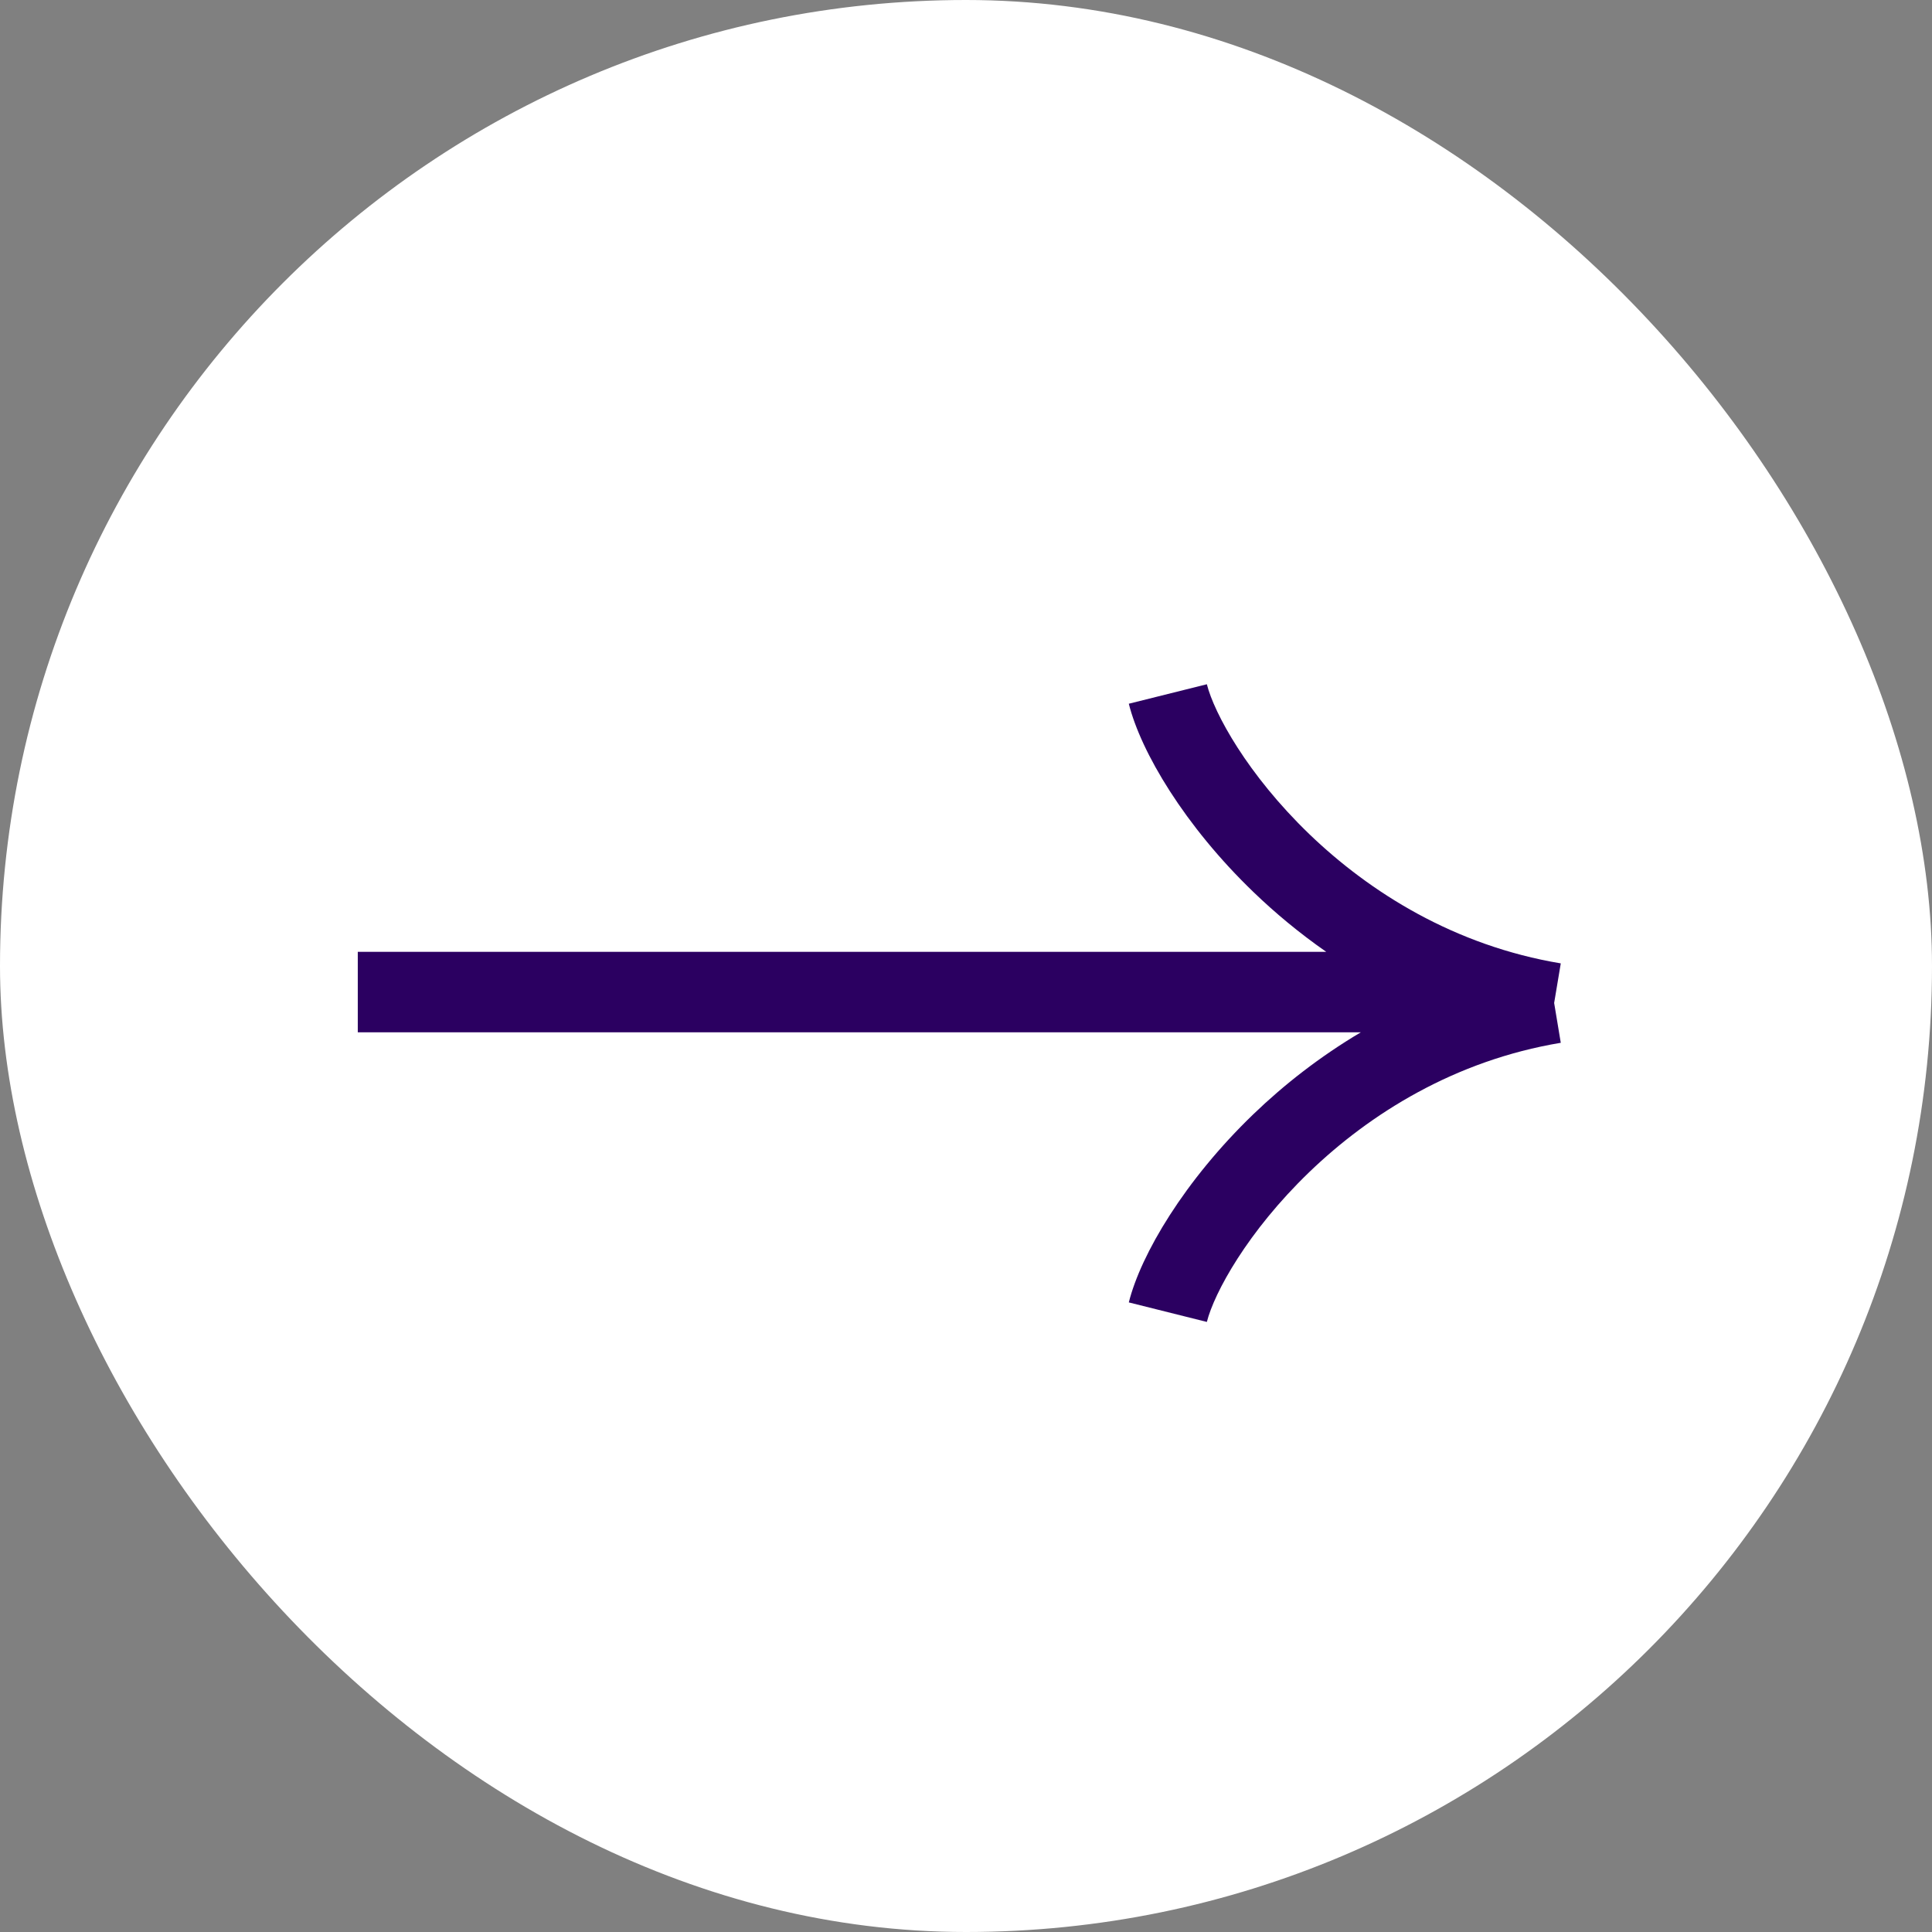
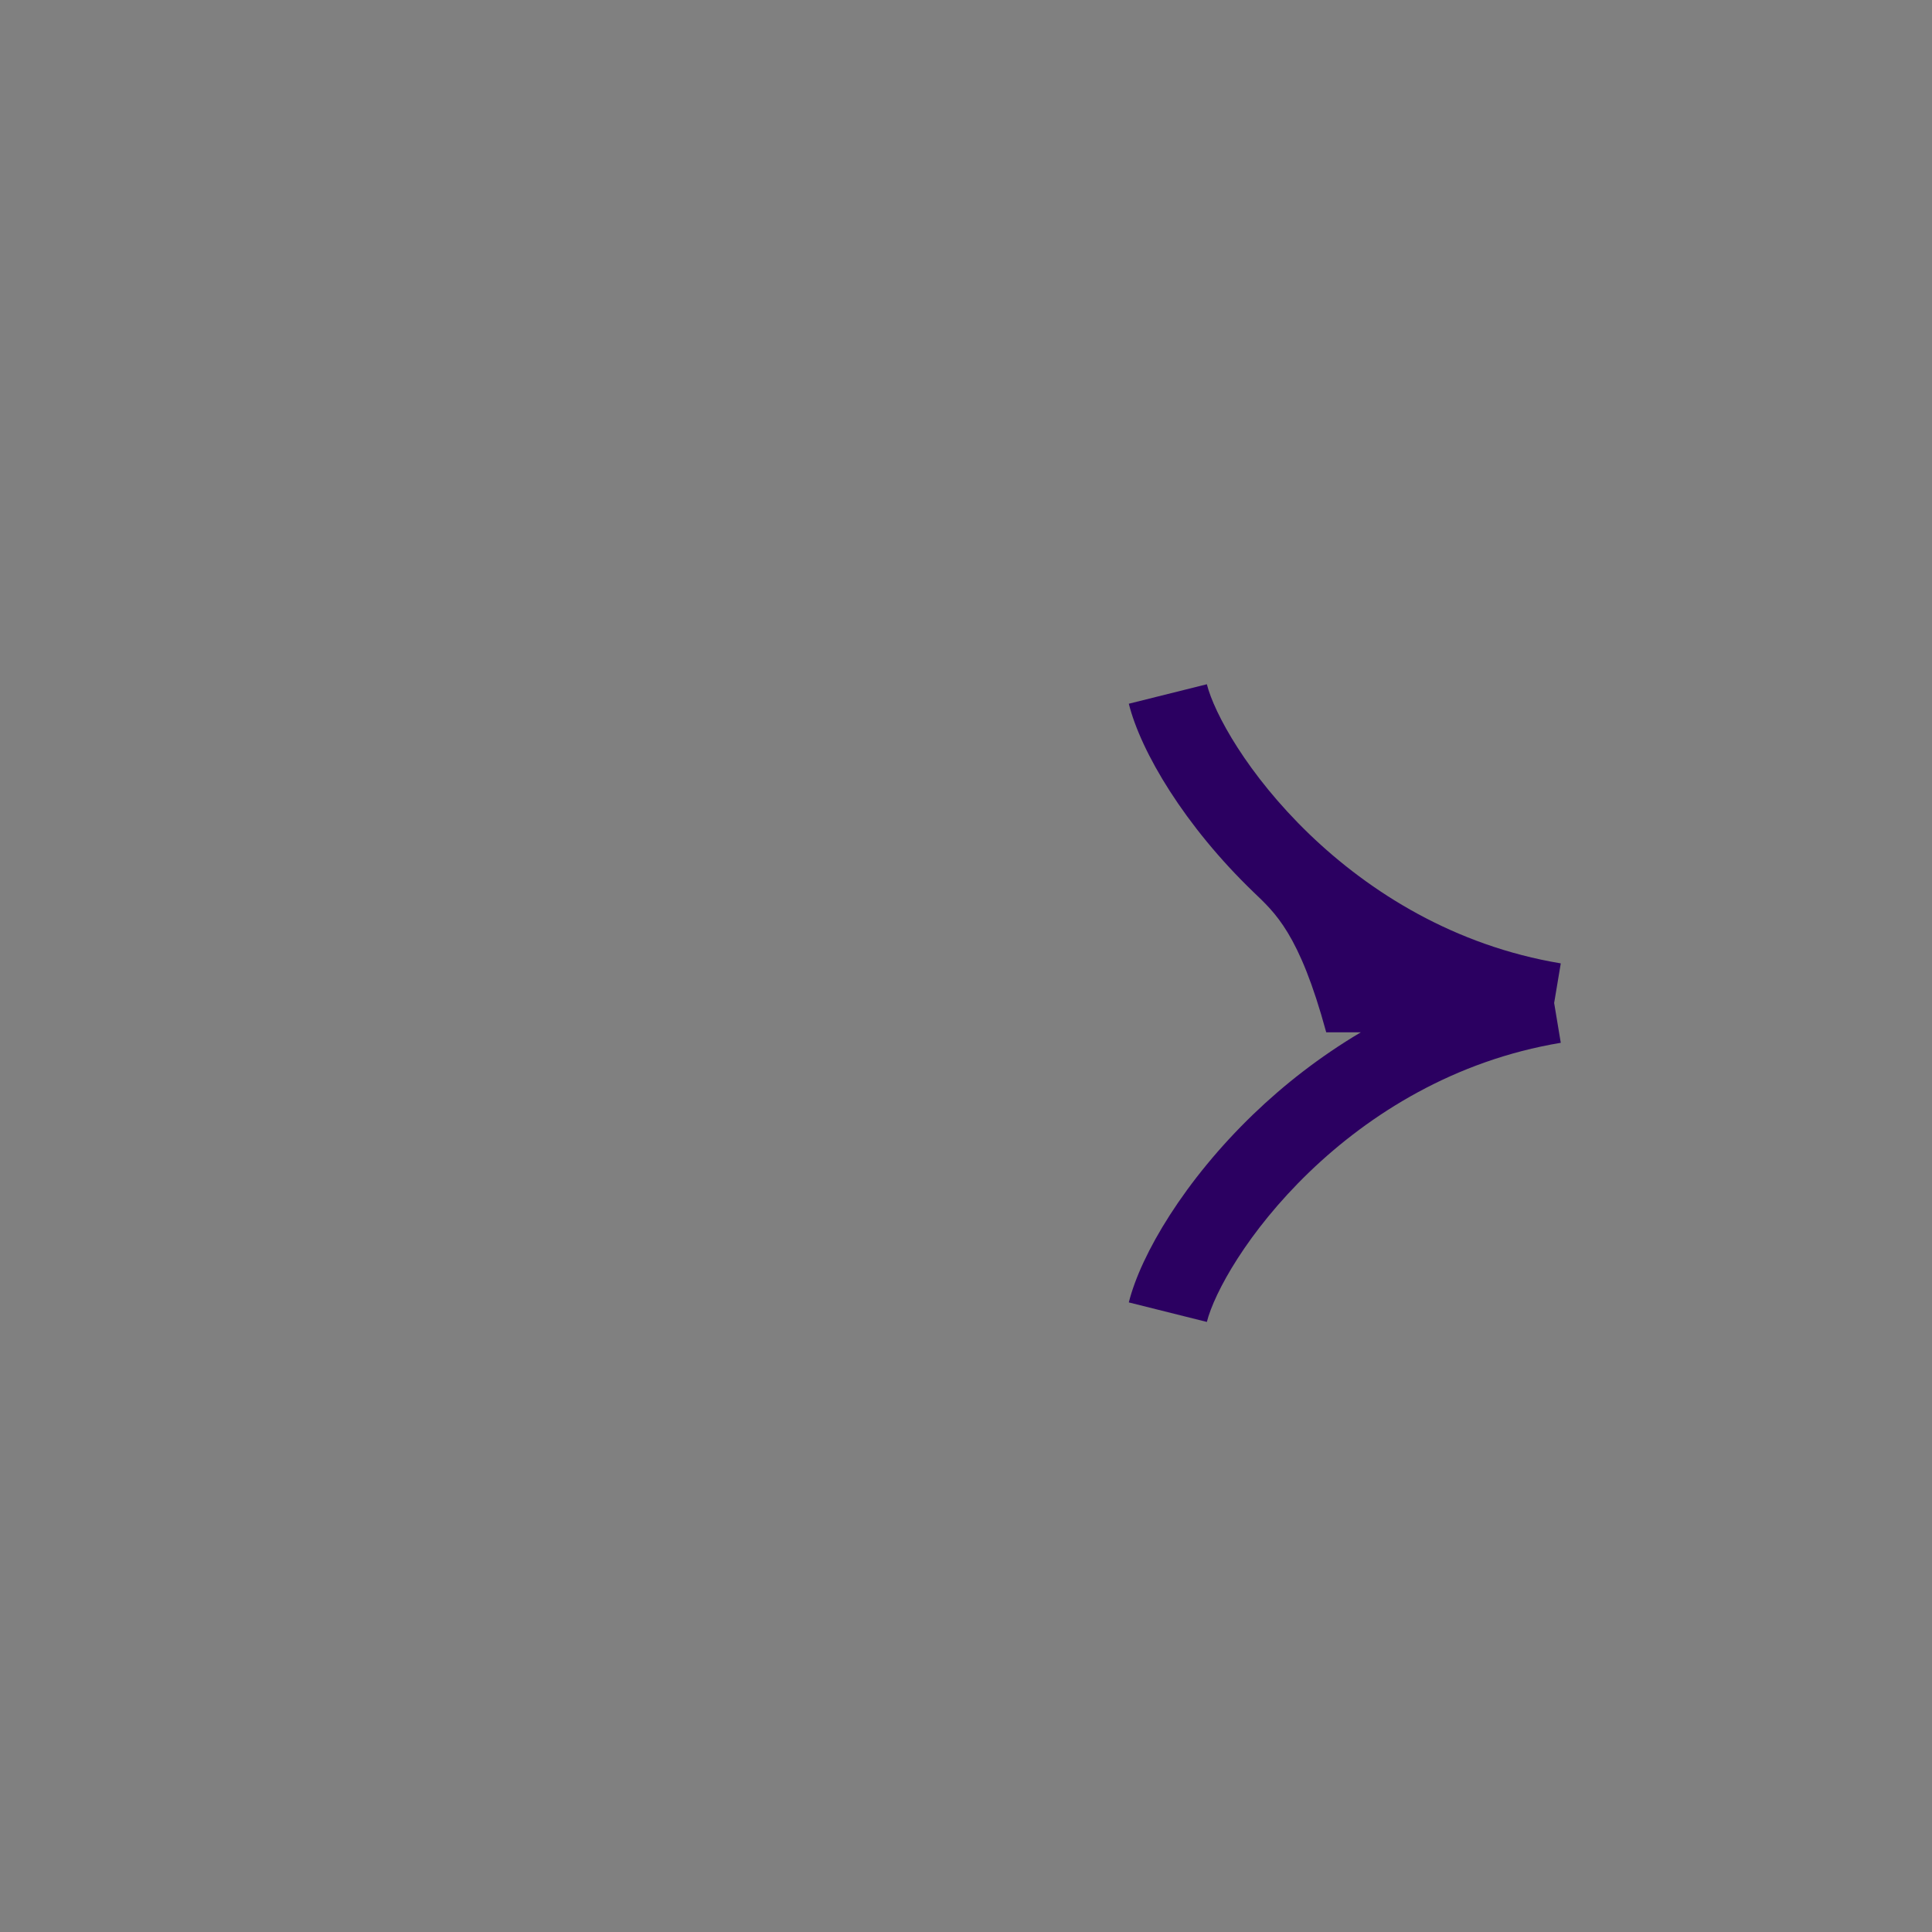
<svg xmlns="http://www.w3.org/2000/svg" width="48" height="48" viewBox="0 0 48 48" fill="none">
  <rect x="0" y="0" width="48" height="48" fill="#808080" stroke="none" />
  <g clip-path="url(#clip0_43_1252)">
-     <rect width="48" height="48" rx="24" fill="white" />
-     <path d="M29.984 17C30.165 17.72 30.993 19.243 32.527 20.721C34.035 22.172 36.139 23.495 38.777 23.935L38.612 24.921L38.613 24.922L38.777 25.908C36.139 26.348 34.035 27.67 32.527 29.122C30.993 30.6 30.165 32.123 29.984 32.843L28.045 32.358C28.345 31.159 29.436 29.322 31.141 27.681C31.894 26.956 32.785 26.255 33.808 25.648H8.889V23.648H32.95C32.279 23.181 31.675 22.677 31.141 22.162C29.436 20.521 28.345 18.684 28.045 17.484L29.984 17Z" fill="#2B0061" />
+     <path d="M29.984 17C30.165 17.72 30.993 19.243 32.527 20.721C34.035 22.172 36.139 23.495 38.777 23.935L38.612 24.921L38.613 24.922L38.777 25.908C36.139 26.348 34.035 27.67 32.527 29.122C30.993 30.6 30.165 32.123 29.984 32.843L28.045 32.358C28.345 31.159 29.436 29.322 31.141 27.681C31.894 26.956 32.785 26.255 33.808 25.648H8.889H32.95C32.279 23.181 31.675 22.677 31.141 22.162C29.436 20.521 28.345 18.684 28.045 17.484L29.984 17Z" fill="#2B0061" />
  </g>
  <defs>
    <clipPath id="clip0_43_1252">
      <rect width="48" height="48" rx="24" fill="white" />
    </clipPath>
  </defs>
</svg>